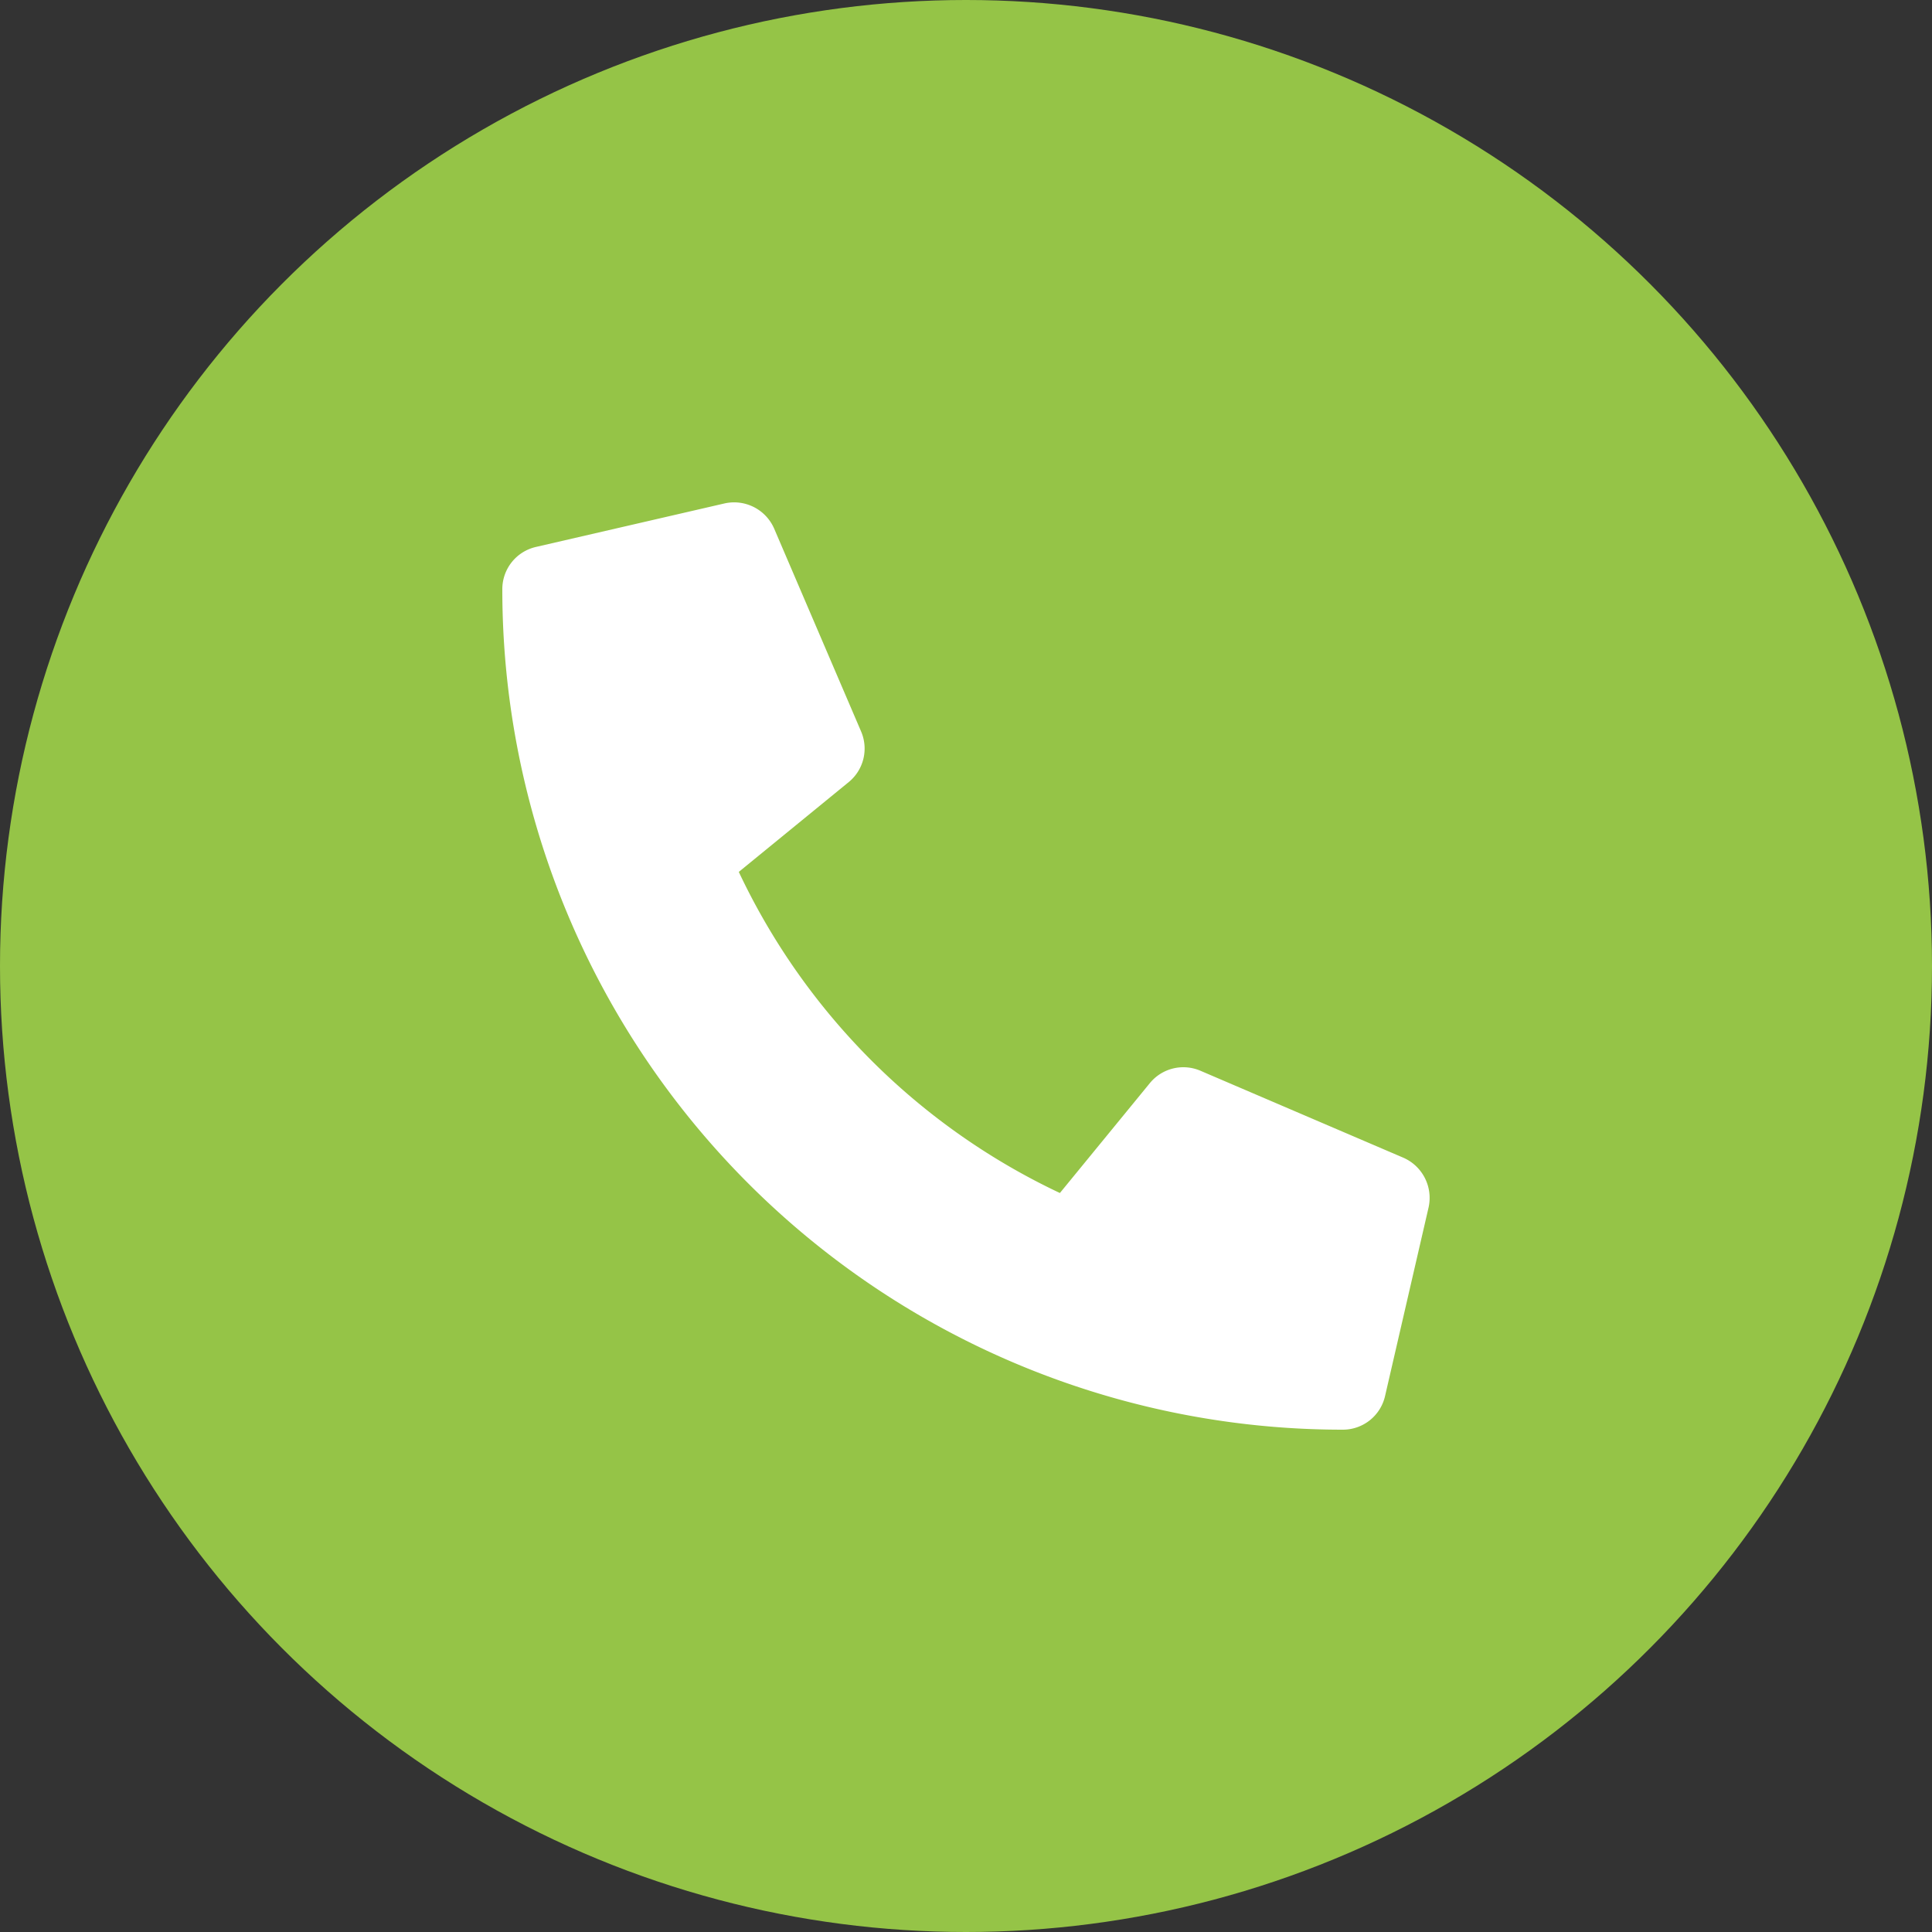
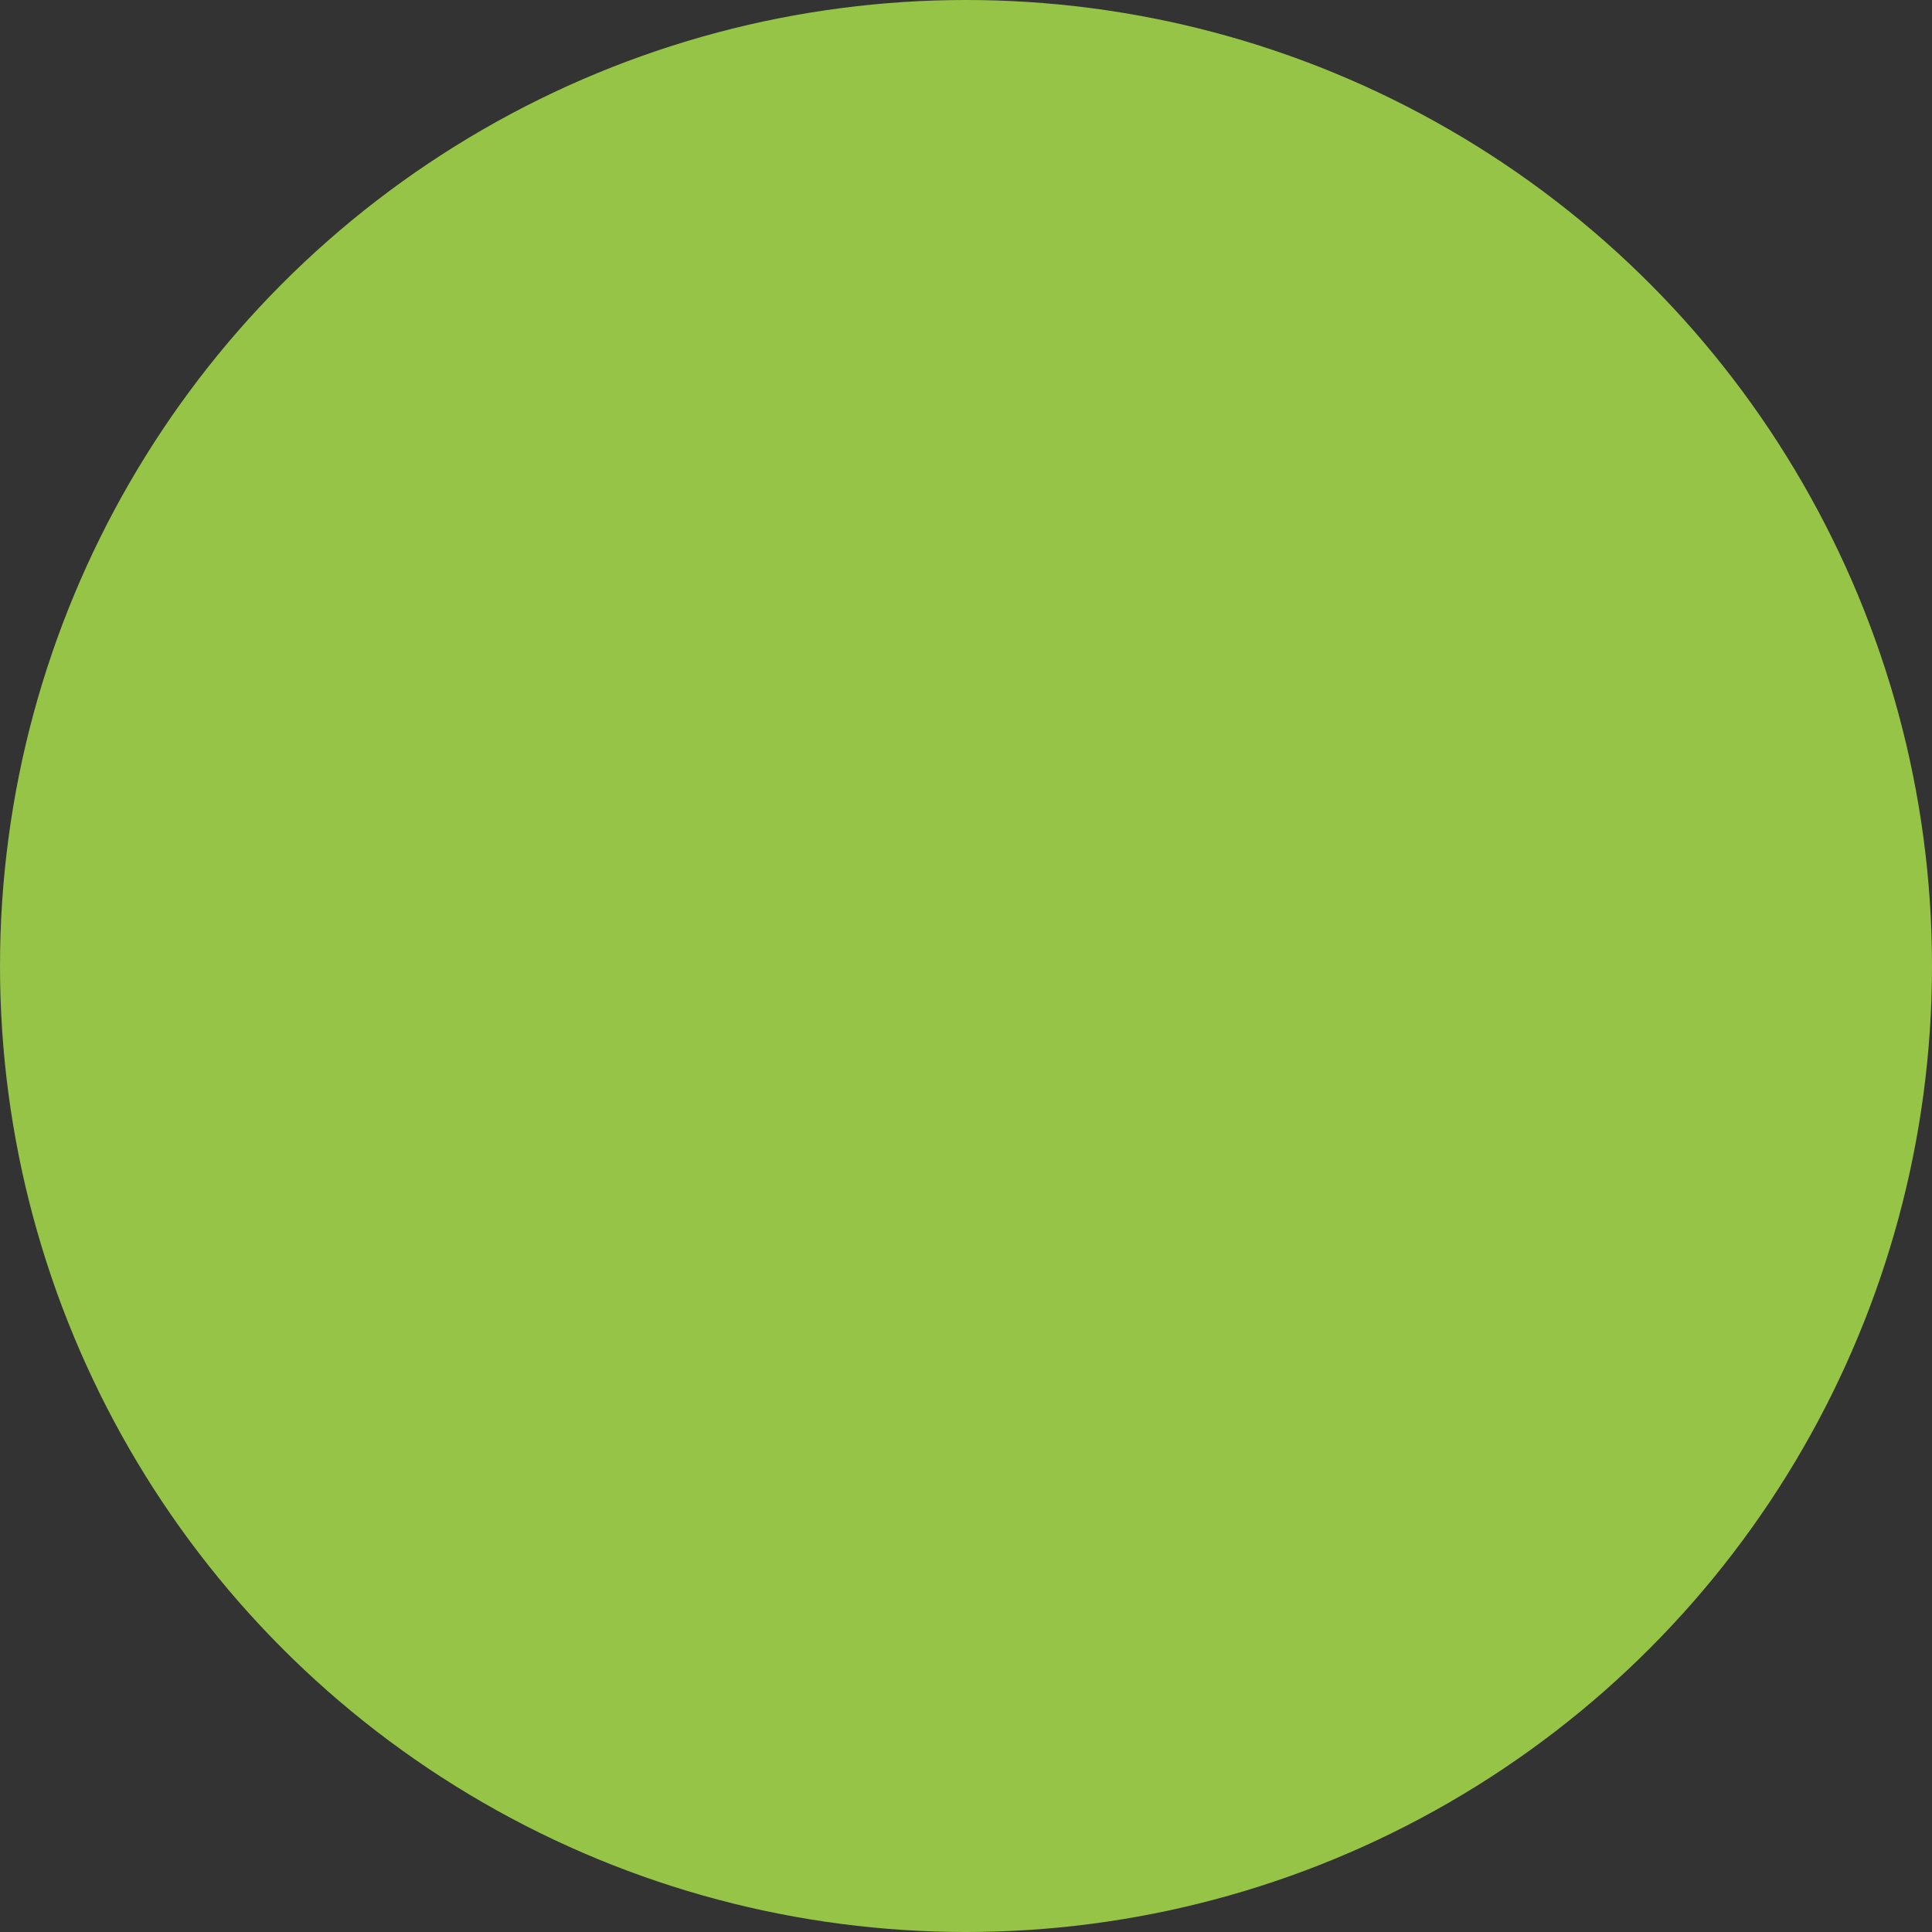
<svg xmlns="http://www.w3.org/2000/svg" width="100" height="100" viewBox="0 0 100 100">
  <rect x="0" y="0" width="100" height="100" fill="#333333" stroke="none" />
  <defs>
    <style>.cls-1{fill:#95c447;}.cls-2{fill:#fff;}</style>
  </defs>
  <g id="レイヤー_2" data-name="レイヤー 2">
    <g id="contents">
      <g id="body">
        <g id="相談窓口">
          <circle class="cls-1" cx="50" cy="50" r="50" />
-           <path class="cls-2" d="M72.63,59.92l-10.5-4.5a2.24,2.24,0,0,0-2.62.65l-4.65,5.68A34.76,34.76,0,0,1,38.24,45.13l5.69-4.65a2.24,2.24,0,0,0,.64-2.62l-4.5-10.5a2.26,2.26,0,0,0-2.58-1.3l-9.75,2.25A2.24,2.24,0,0,0,26,30.5,43.49,43.49,0,0,0,69.5,74a2.24,2.24,0,0,0,2.19-1.74l2.25-9.75a2.27,2.27,0,0,0-1.31-2.59Z" />
        </g>
      </g>
    </g>
  </g>
</svg>